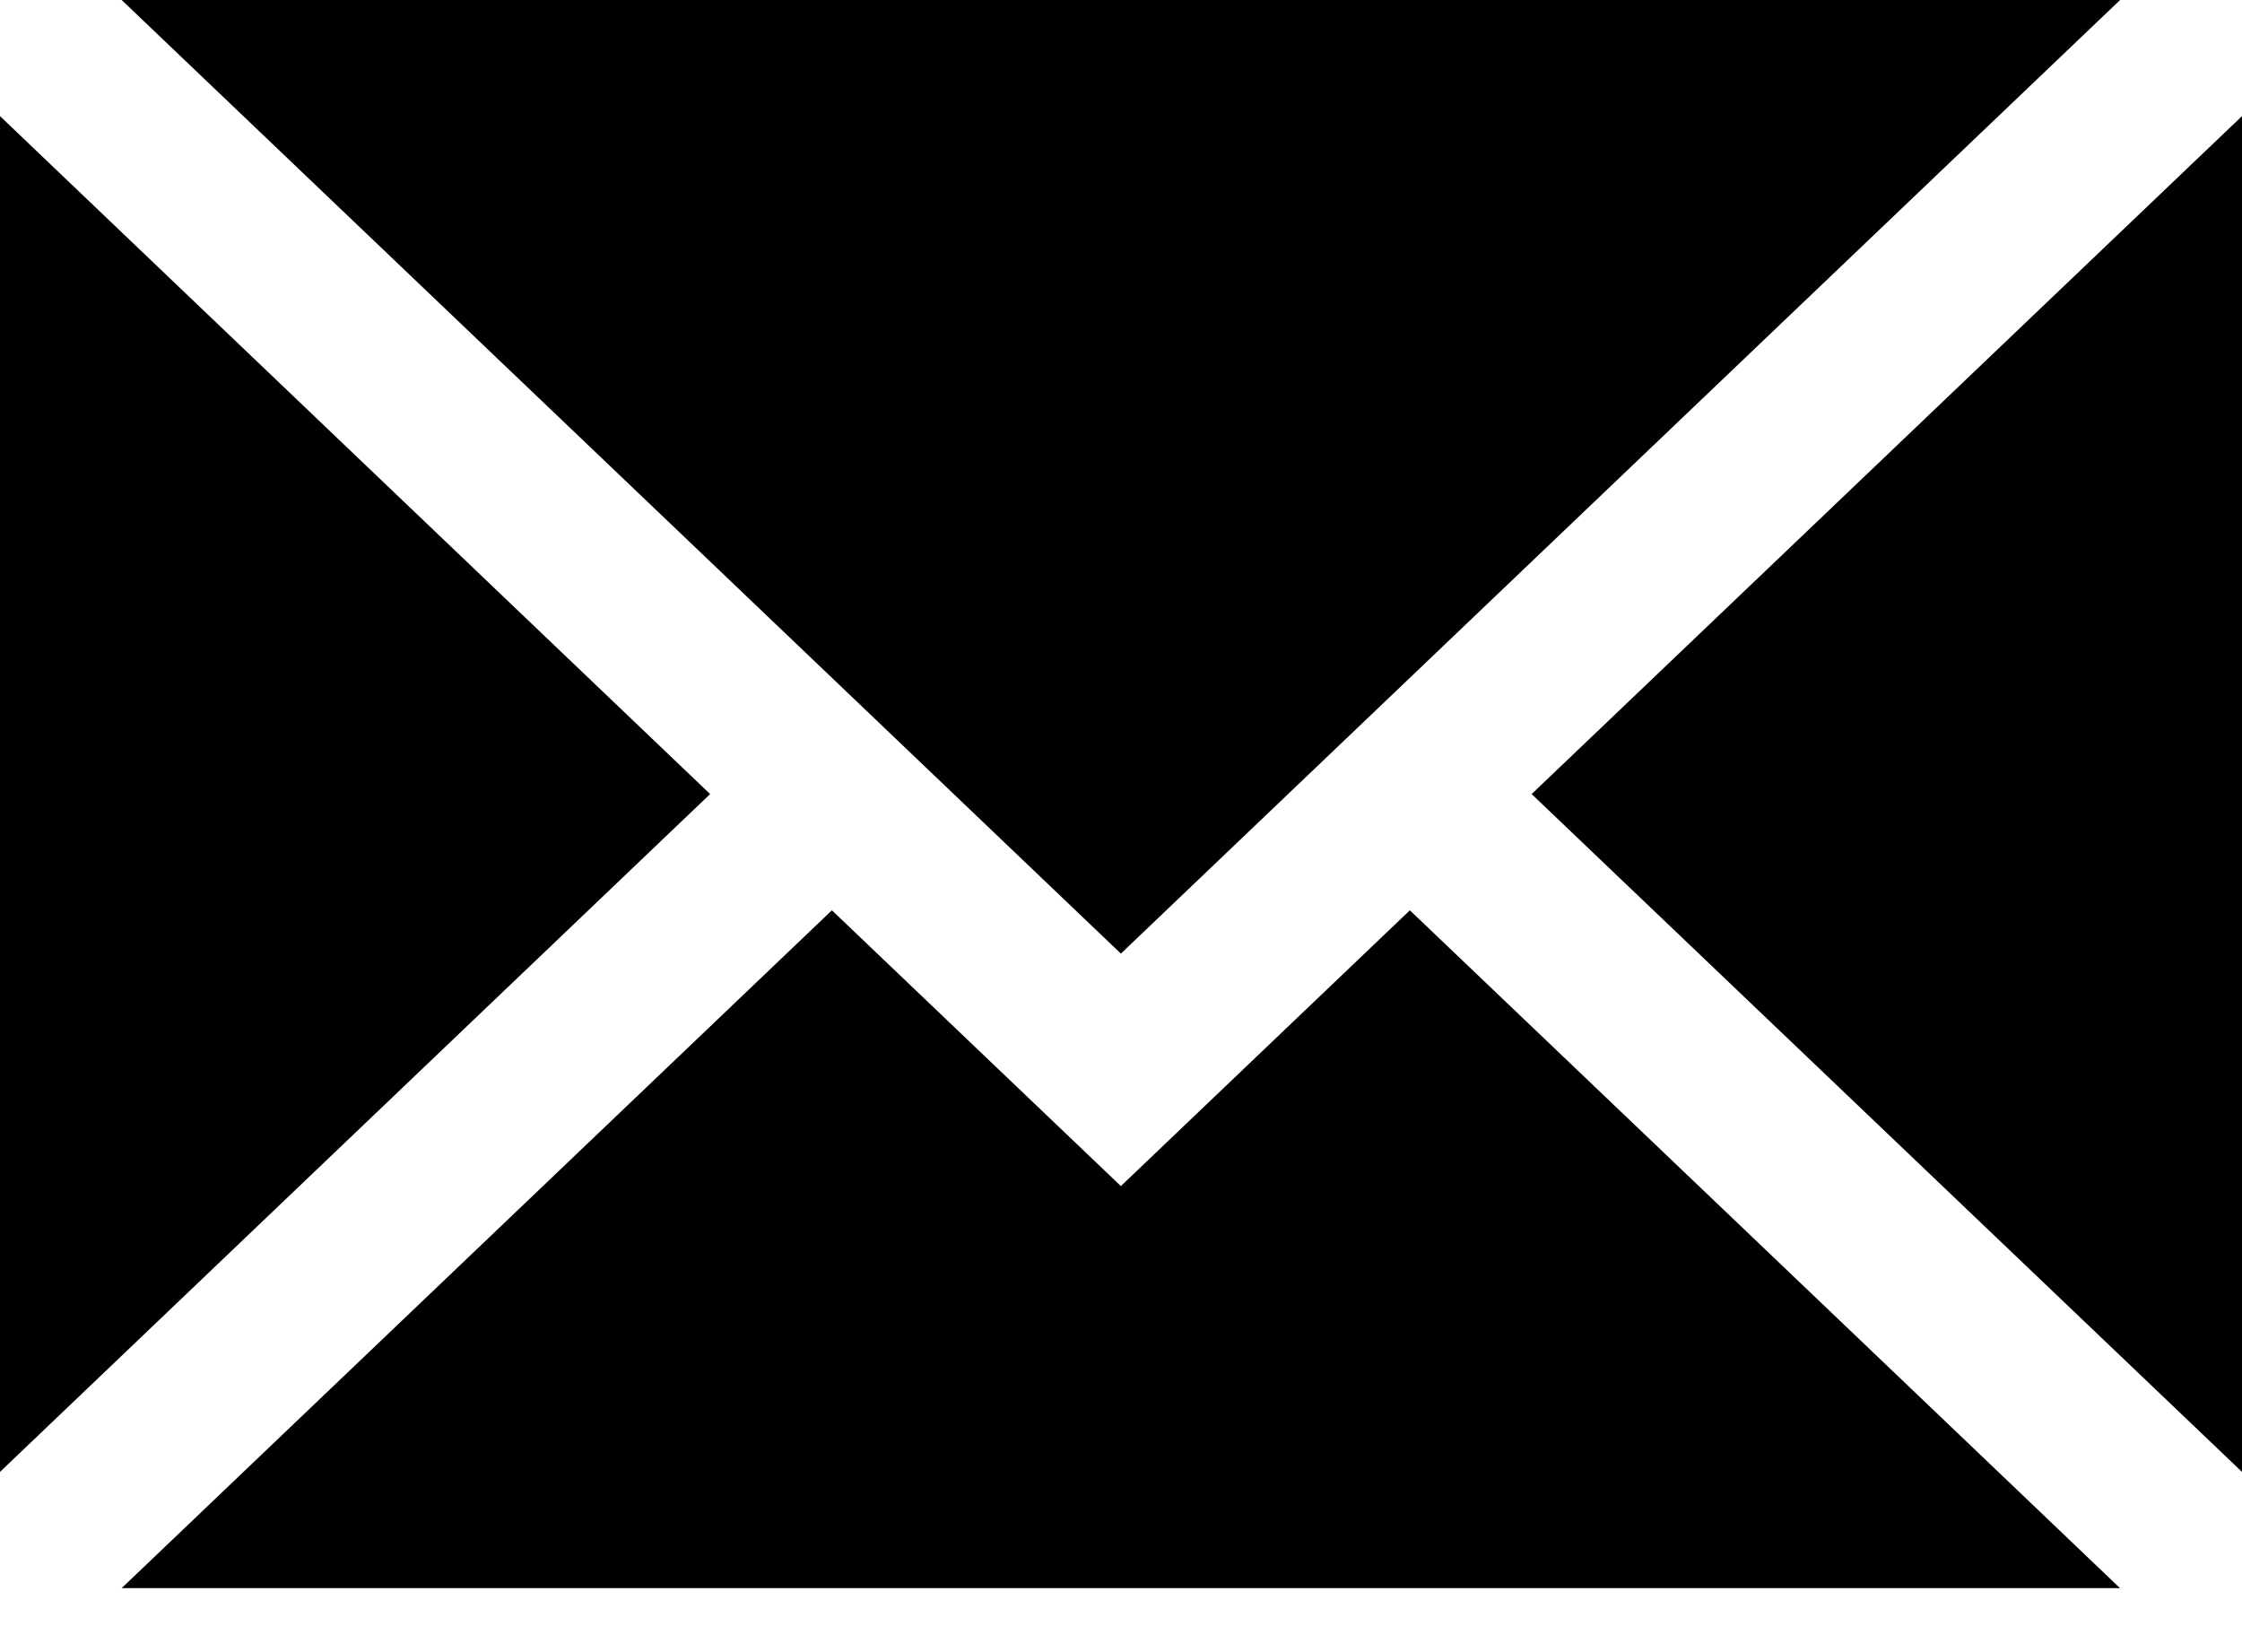
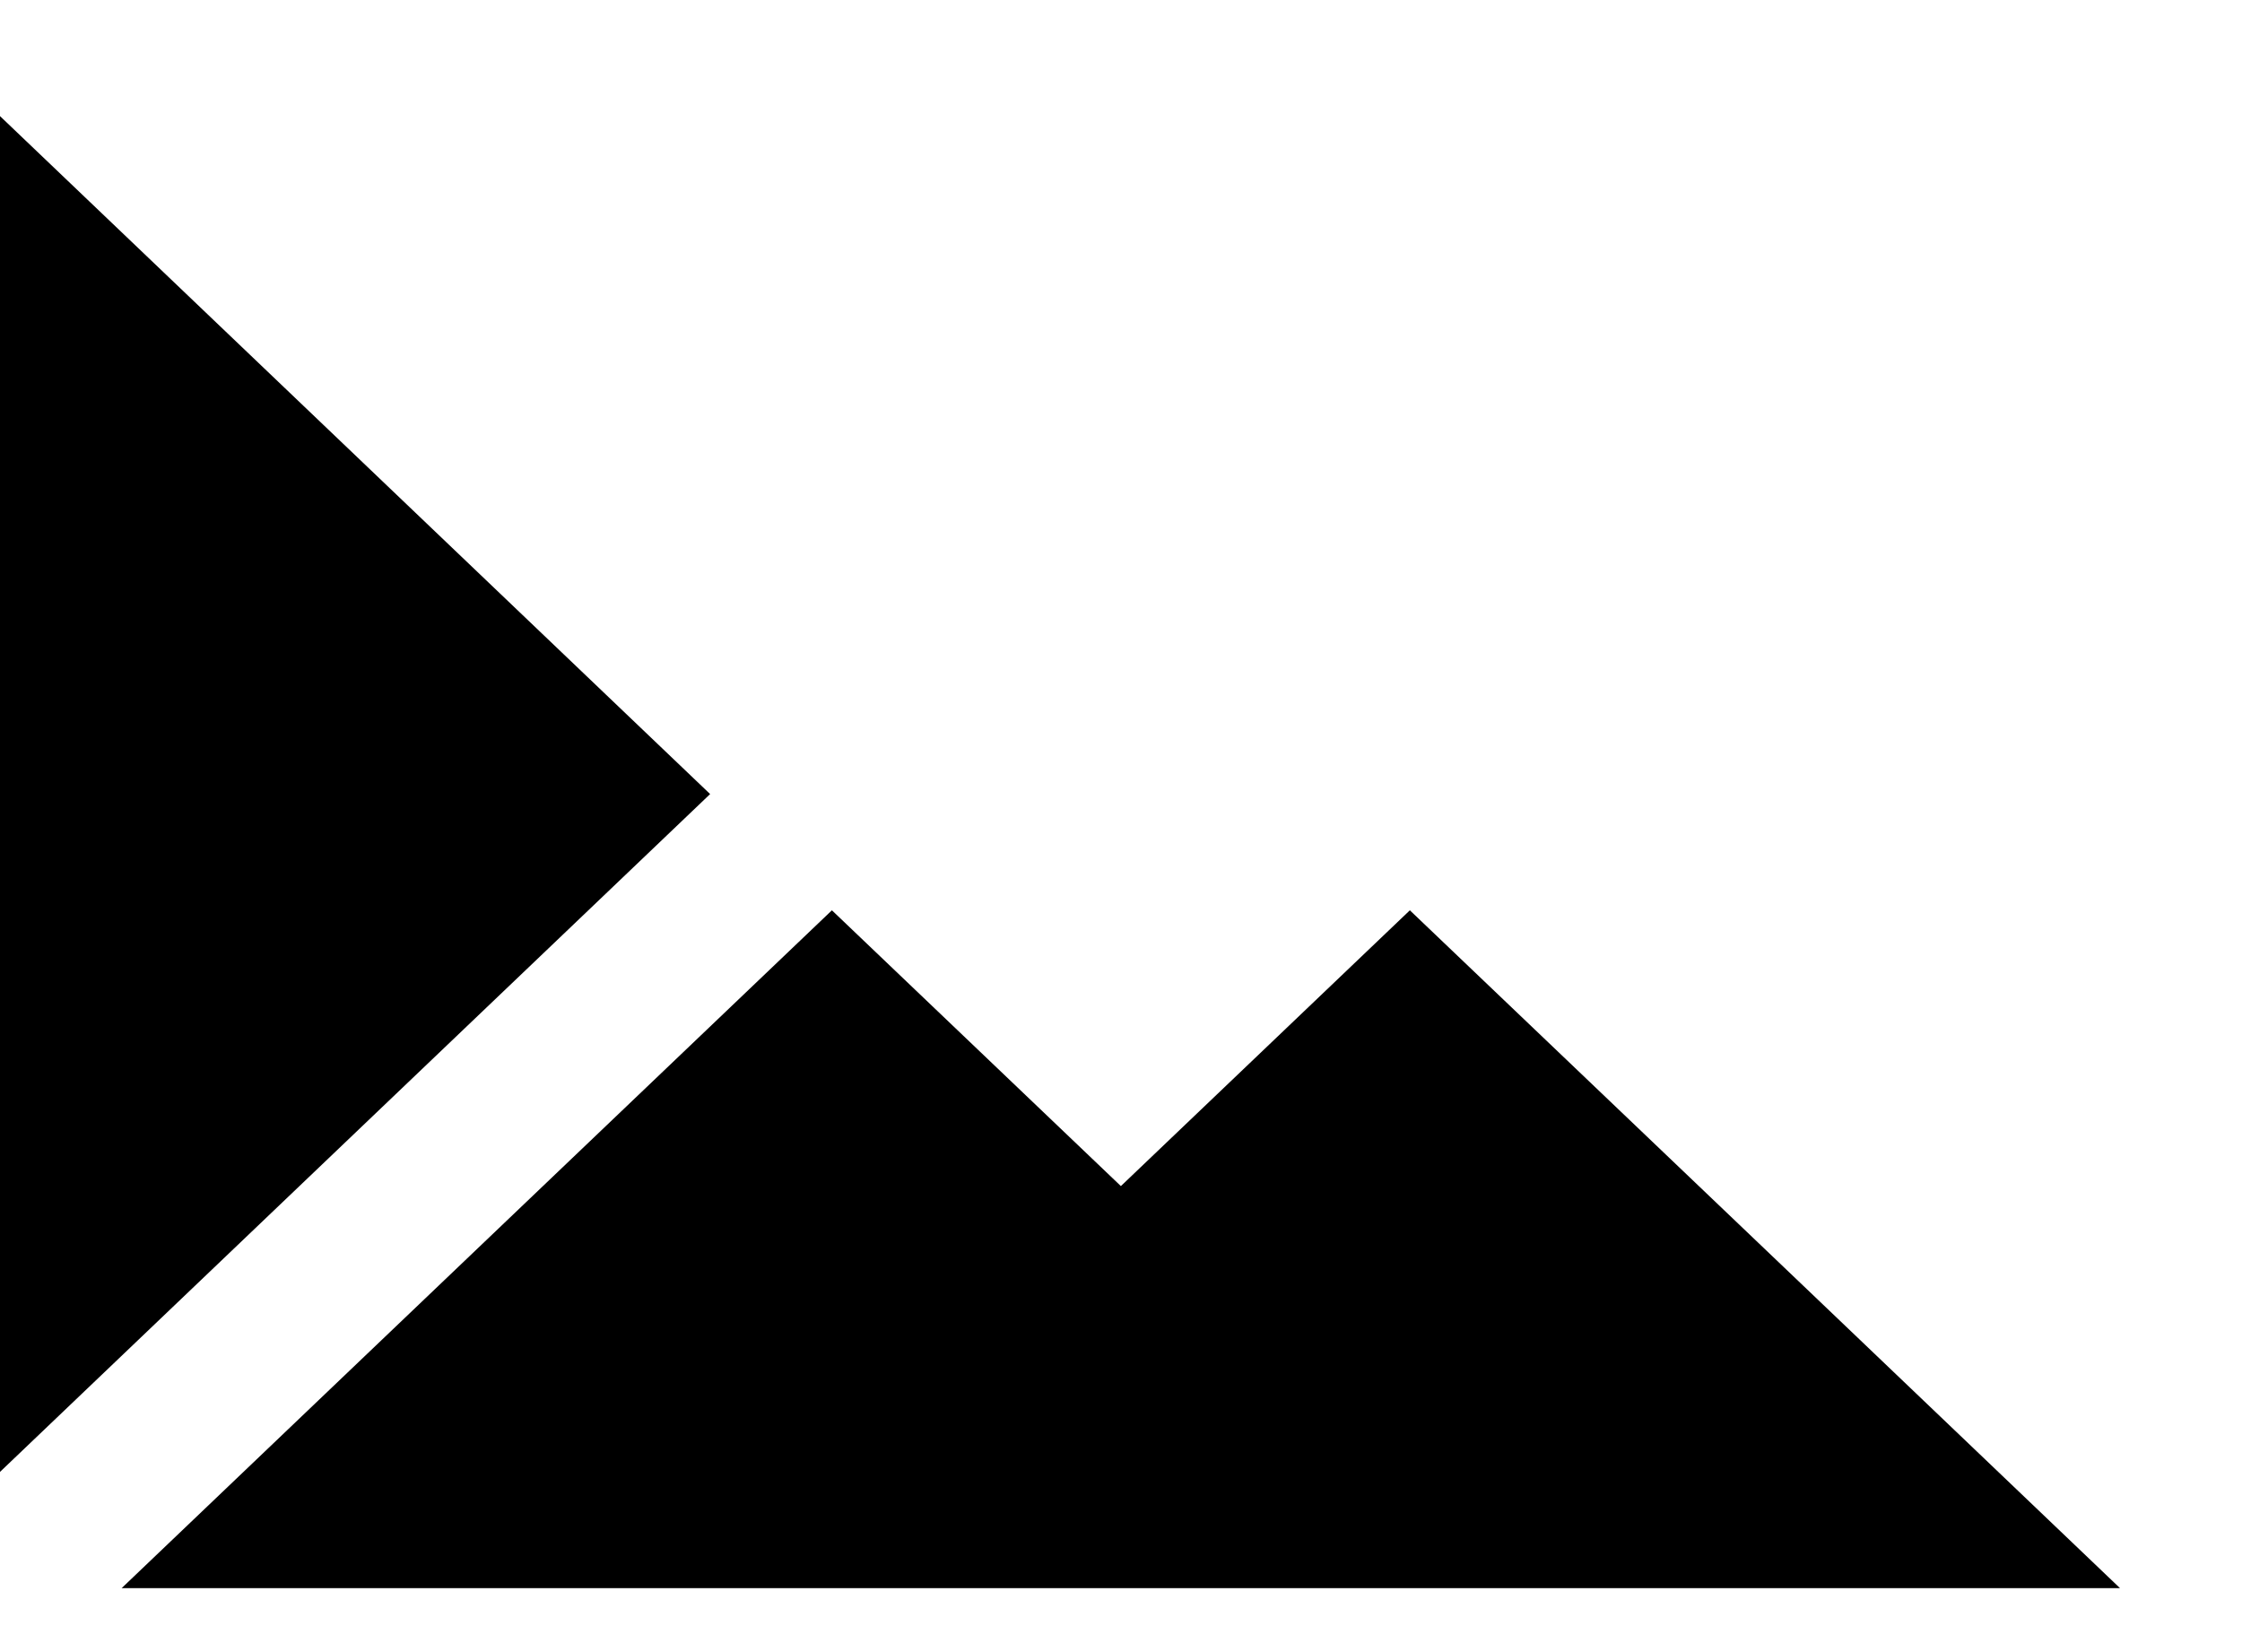
<svg xmlns="http://www.w3.org/2000/svg" width="19" height="14" viewBox="0 0 19 14" fill="none">
-   <path d="M17.967 0H1.031C2.842 1.727 8.751 7.367 9.499 8.081C10.247 7.367 16.157 1.727 17.967 0Z" fill="black" />
-   <path d="M19 0.984L12.98 6.729L19 12.473V0.984Z" fill="black" />
  <path d="M9.499 10.051L7.05 7.714C4.962 9.706 2.179 12.362 1.031 13.458H17.966C16.819 12.362 14.036 9.706 11.948 7.714L9.499 10.051Z" fill="black" />
  <path d="M0 0.984V12.473L6.018 6.729L0 0.984Z" fill="black" />
</svg>